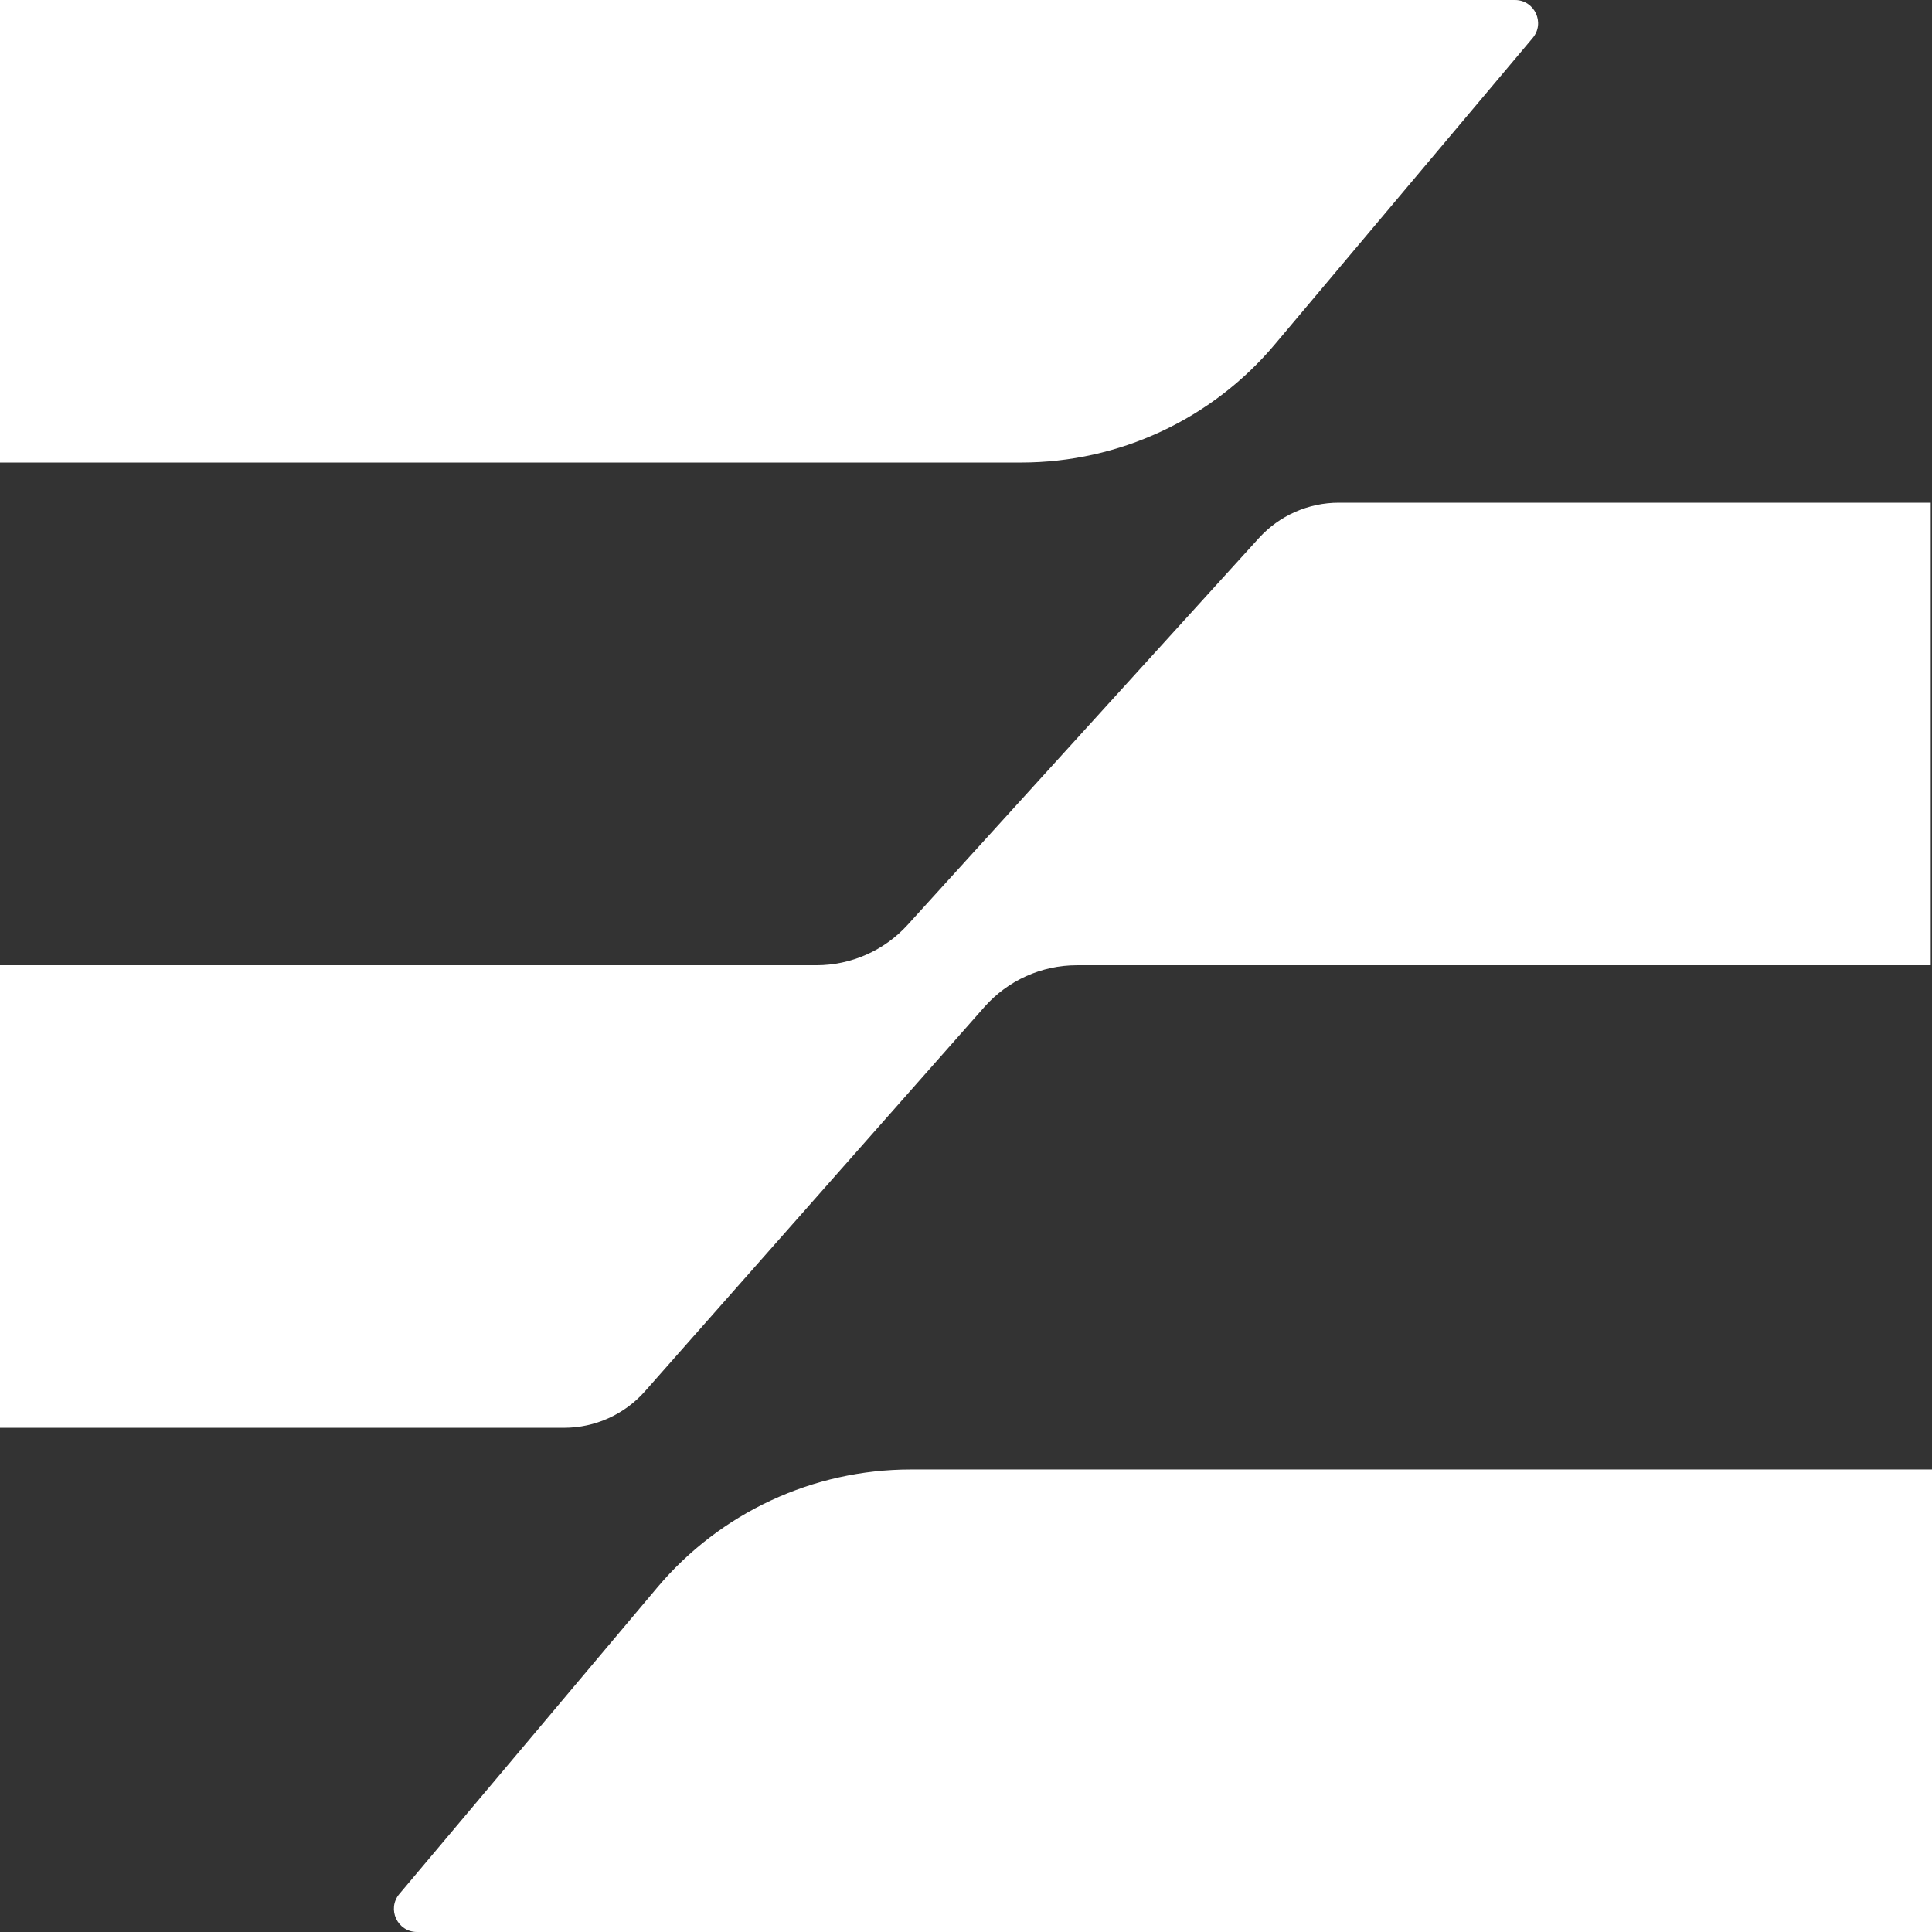
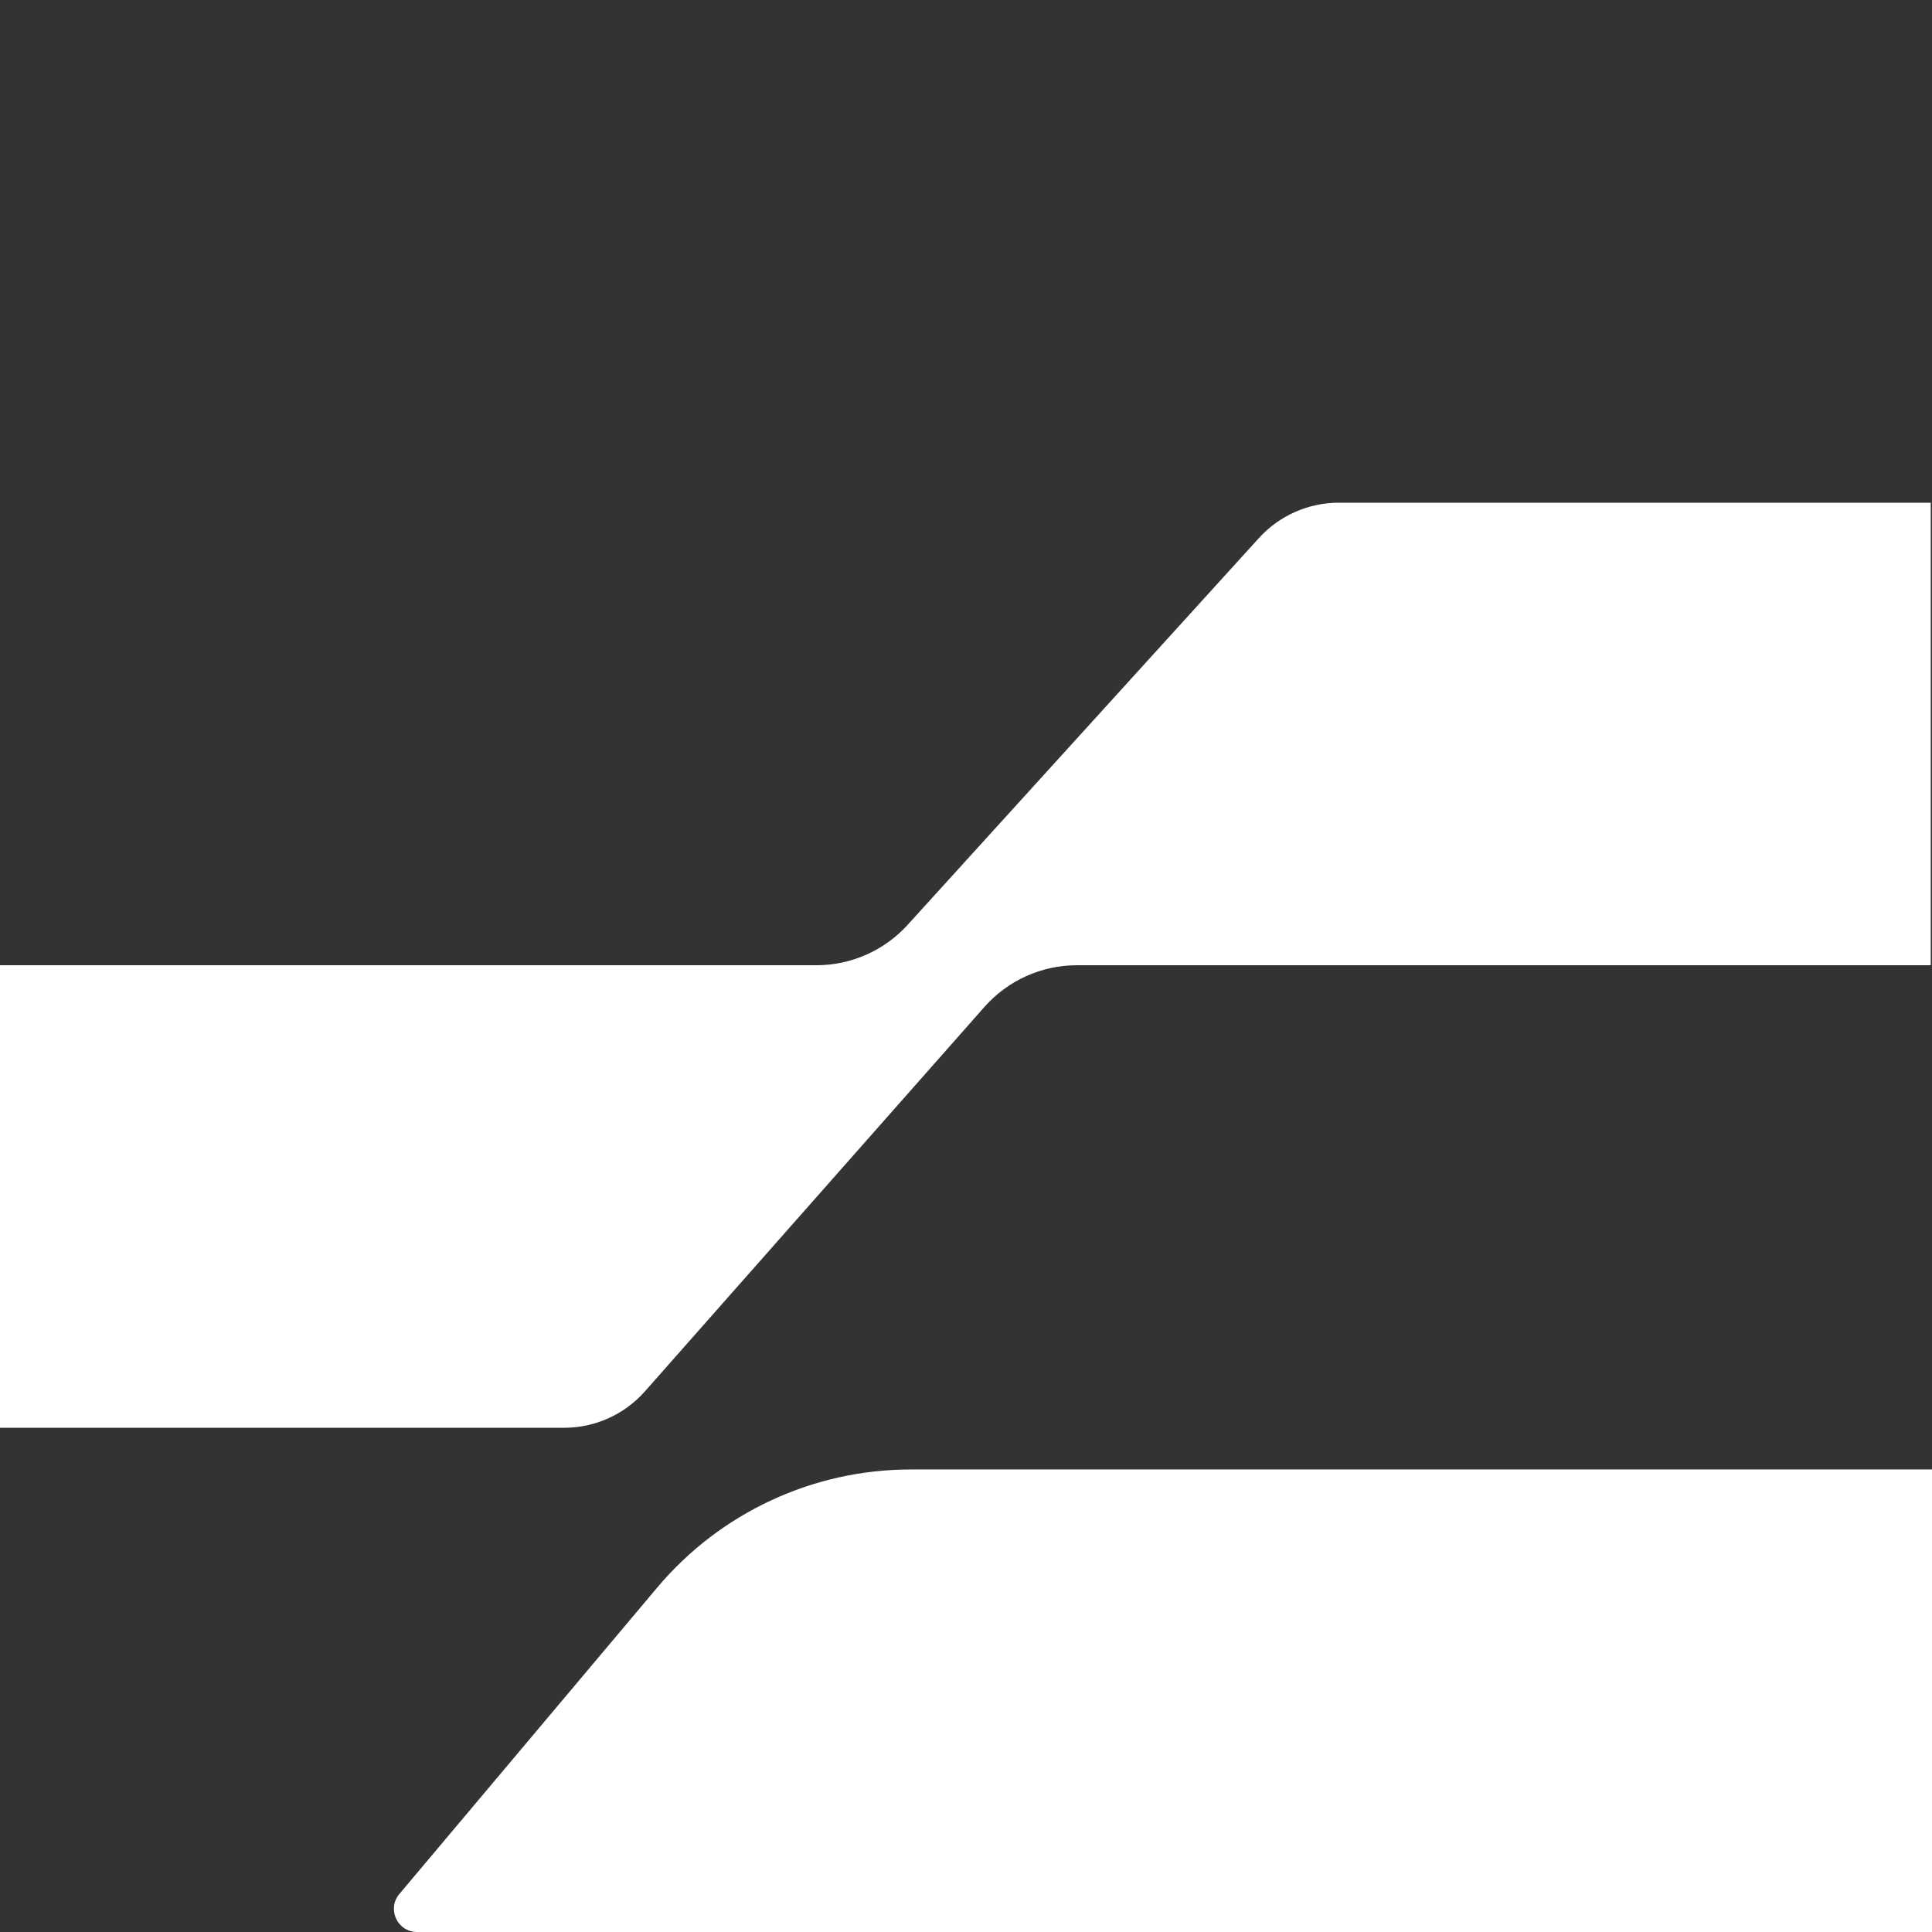
<svg xmlns="http://www.w3.org/2000/svg" width="300" height="300" viewBox="0 0 300 300" fill="none">
  <rect x="0" y="0" width="300" height="300" fill="#333333" stroke="none" />
  <path d="M299.804 149.883H167.214C161.724 149.883 156.497 152.24 152.862 156.356L100.15 216.041C96.969 219.642 92.396 221.705 87.592 221.705H0V149.883H126.765C132.163 149.883 137.31 147.604 140.94 143.608L195.481 83.552C198.657 80.055 203.161 78.061 207.884 78.061H299.804V149.883Z" fill="white" />
  <path d="M300 300H64.76C61.707 300 60.047 296.432 62.013 294.096L102.062 246.505C111.84 234.886 126.25 228.178 141.435 228.178H300V300Z" fill="white" />
-   <path d="M0 0H235.24C238.293 0 239.953 3.568 237.987 5.904L197.938 53.495C188.16 65.114 173.75 71.822 158.565 71.822H0V0Z" fill="white" />
</svg>